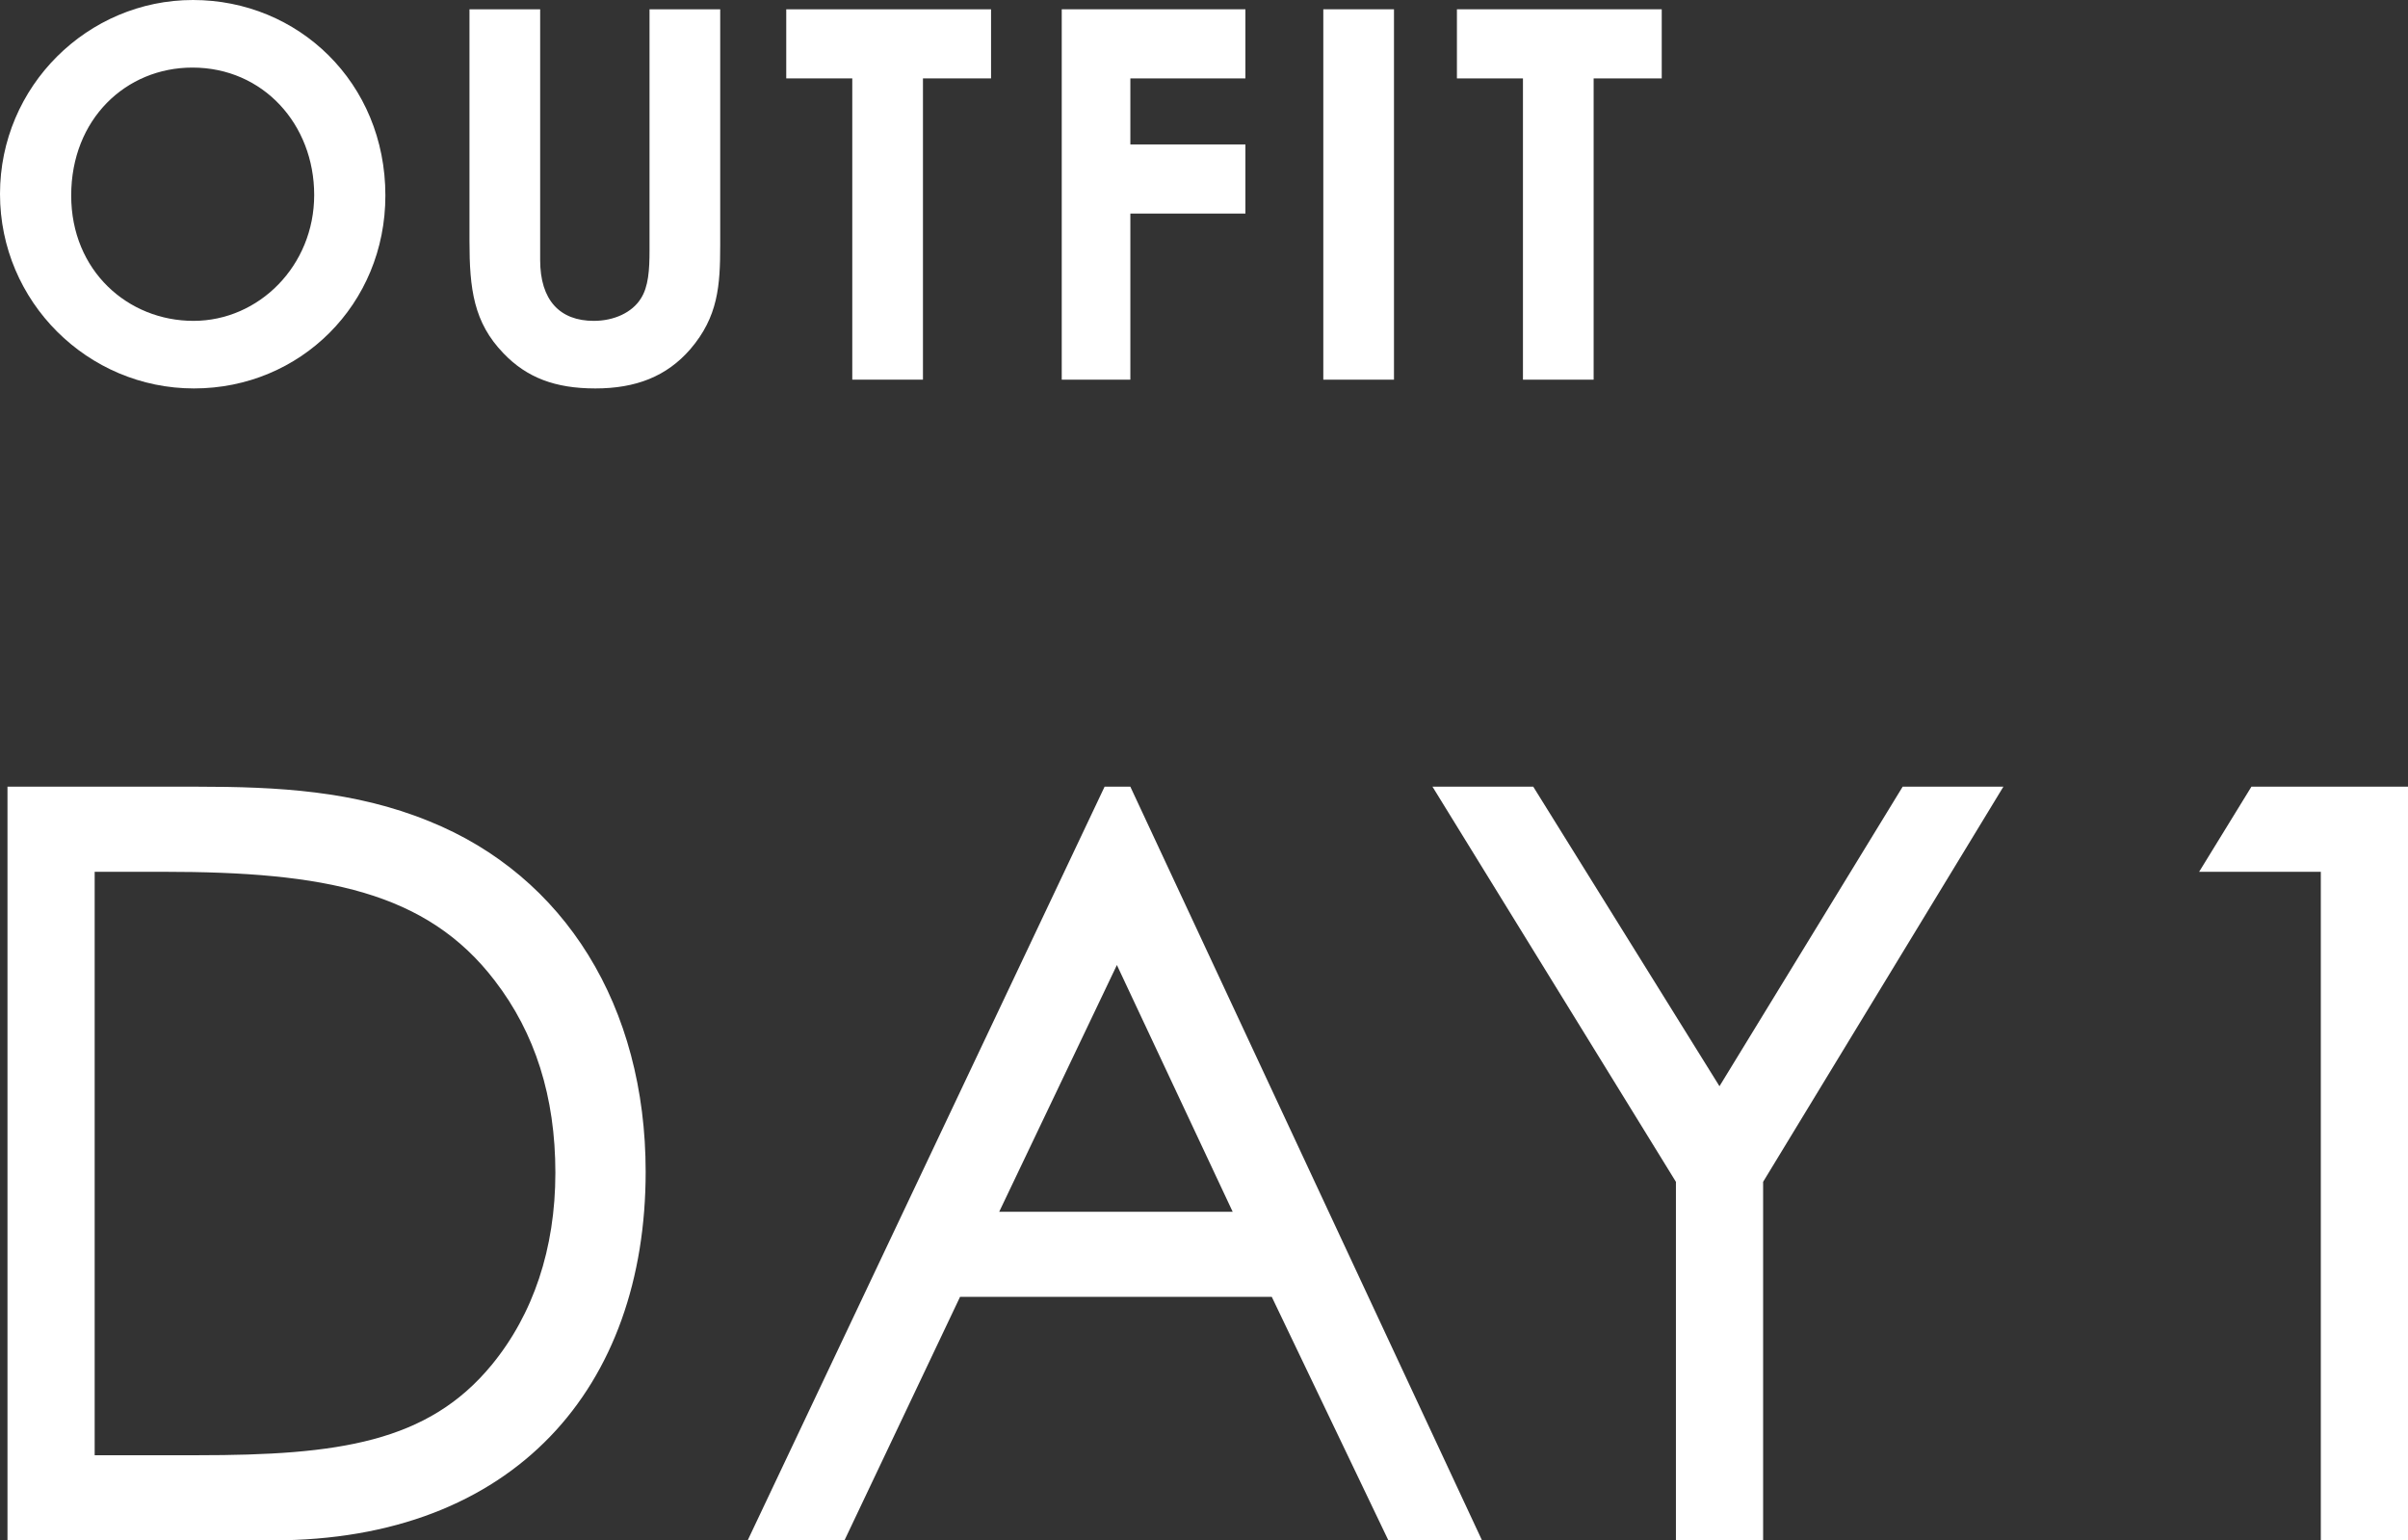
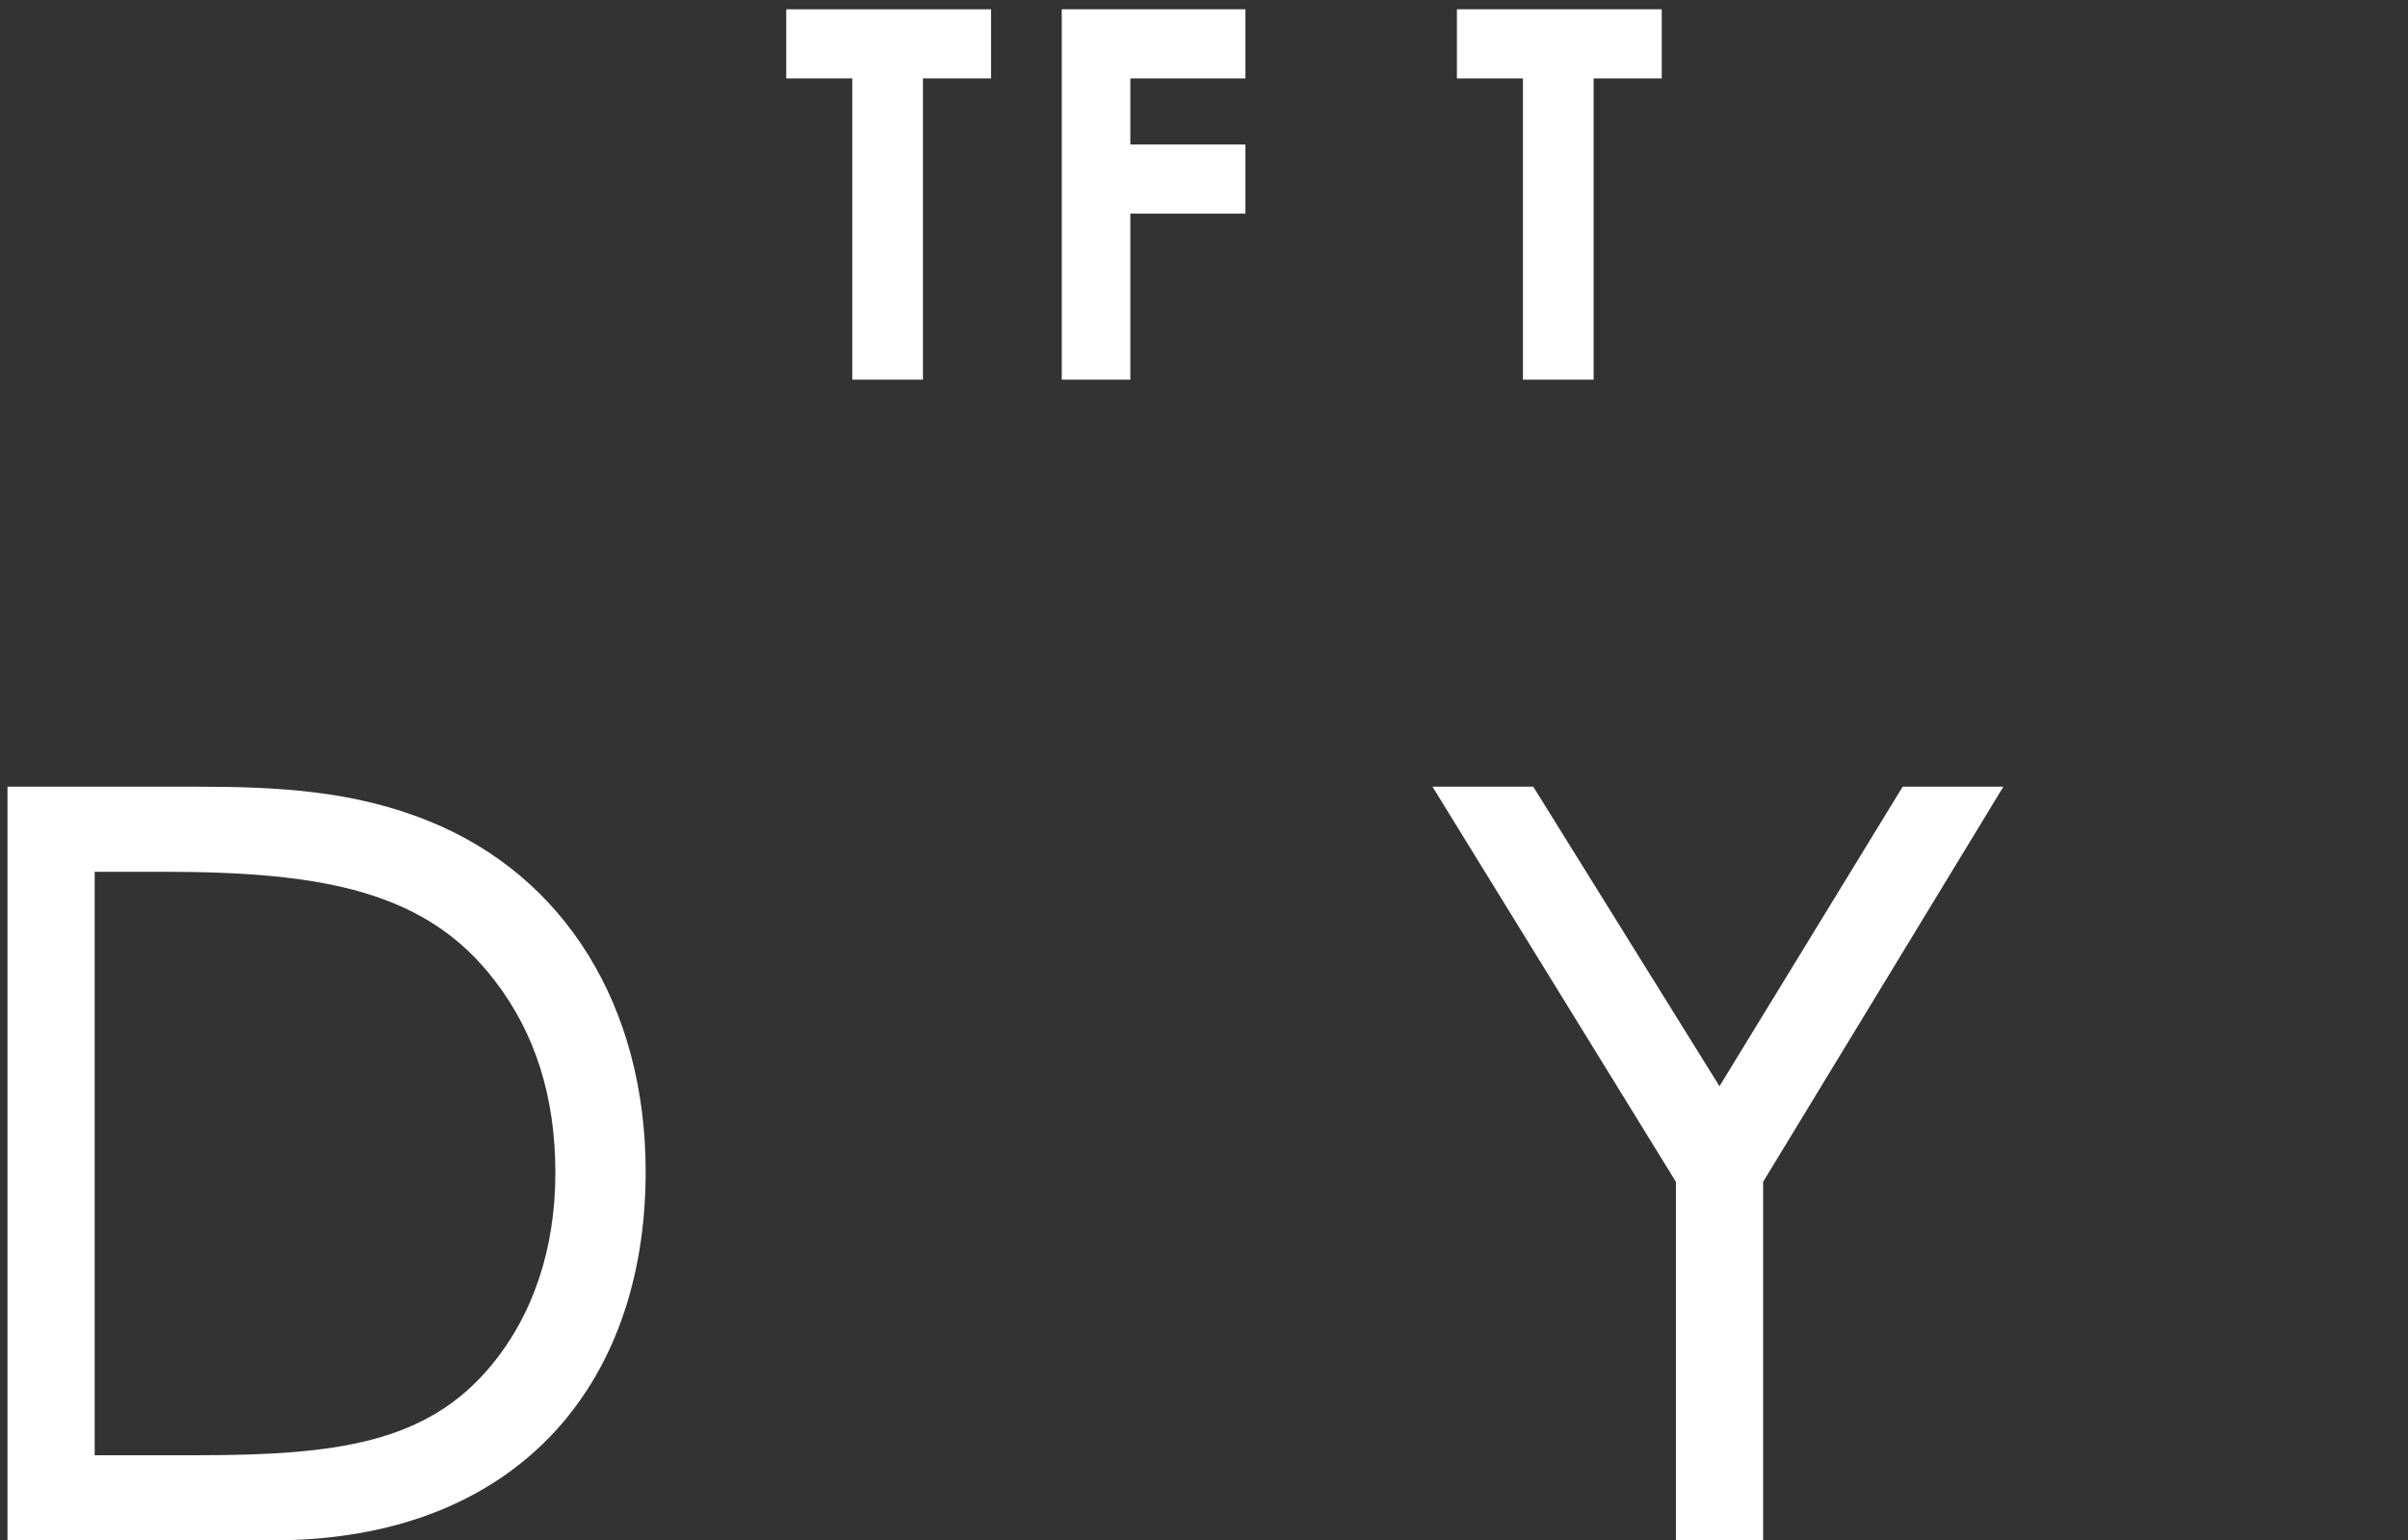
<svg xmlns="http://www.w3.org/2000/svg" id="_レイヤー_2" viewBox="0 0 93.35 59.72">
  <rect x="0" y="0" width="93.35" height="59.72" fill="#333333" stroke="none" />
  <defs>
    <style>.cls-1{stroke:#fff;stroke-miterlimit:10;stroke-width:.5px;}.cls-1,.cls-2{fill:#fff;}.cls-2{stroke-width:0px;}</style>
  </defs>
  <g id="txt">
-     <path class="cls-2" d="m14.94,7.58c0,4.22-3.3,7.48-7.42,7.48S0,11.7,0,7.52,3.4,0,7.48,0s7.46,3.2,7.46,7.58Zm-12.18,0c0,2.92,2.2,4.86,4.74,4.86s4.68-2.14,4.68-4.88-1.98-4.94-4.72-4.94c-2.58,0-4.7,2-4.7,4.96Z" />
-     <path class="cls-2" d="m18.2.36h2.74v9.72c0,1.56.76,2.36,2.08,2.36.78,0,1.48-.32,1.82-.86.3-.46.34-1.12.34-1.88V.36h2.74v9.14c0,1.58-.08,2.78-1.16,4.04-.92,1.06-2.12,1.52-3.68,1.52s-2.66-.42-3.56-1.36c-1.16-1.2-1.32-2.5-1.32-4.36V.36Z" />
    <path class="cls-2" d="m30.48.36h7.94v2.68h-2.64v11.68h-2.74V3.04h-2.56V.36Z" />
    <path class="cls-2" d="m41.16.36h7.12v2.68h-4.46v2.56h4.46v2.68h-4.46v6.44h-2.66V.36Z" />
-     <path class="cls-2" d="m51.3.36h2.74v14.36h-2.74V.36Z" />
    <path class="cls-2" d="m56.48.36h7.94v2.68h-2.64v11.68h-2.74V3.04h-2.56V.36Z" />
    <path class="cls-1" d="m.54,30.75h7.08c3.16,0,6.08.16,8.92,1.32,5.16,2.08,8.24,7.04,8.24,13.36,0,8.2-4.96,14.04-14.2,14.04H.54v-28.72Zm7.12,25.92c5.44,0,9.04-.48,11.6-3.6,1.64-2,2.52-4.6,2.52-7.6s-.8-5.52-2.4-7.6c-2.72-3.56-6.8-4.32-13.04-4.32h-2.92v23.12h4.24Z" />
-     <path class="cls-1" d="m43.66,30.75l13.4,28.72h-3.08l-4.52-9.44h-12.4l-4.48,9.44h-3.2l13.6-28.72h.68Zm-.36,6.08l-4.96,10.4h9.84l-4.88-10.4Z" />
    <path class="cls-1" d="m65.22,45.75l-9.24-15h3.32l7.36,11.84,7.24-11.84h3.32l-9.12,15v13.72h-2.88v-13.72Z" />
-     <path class="cls-1" d="m85.7,33.55l1.72-2.8h5.68v28.72h-2.88v-25.92h-4.52Z" />
  </g>
</svg>